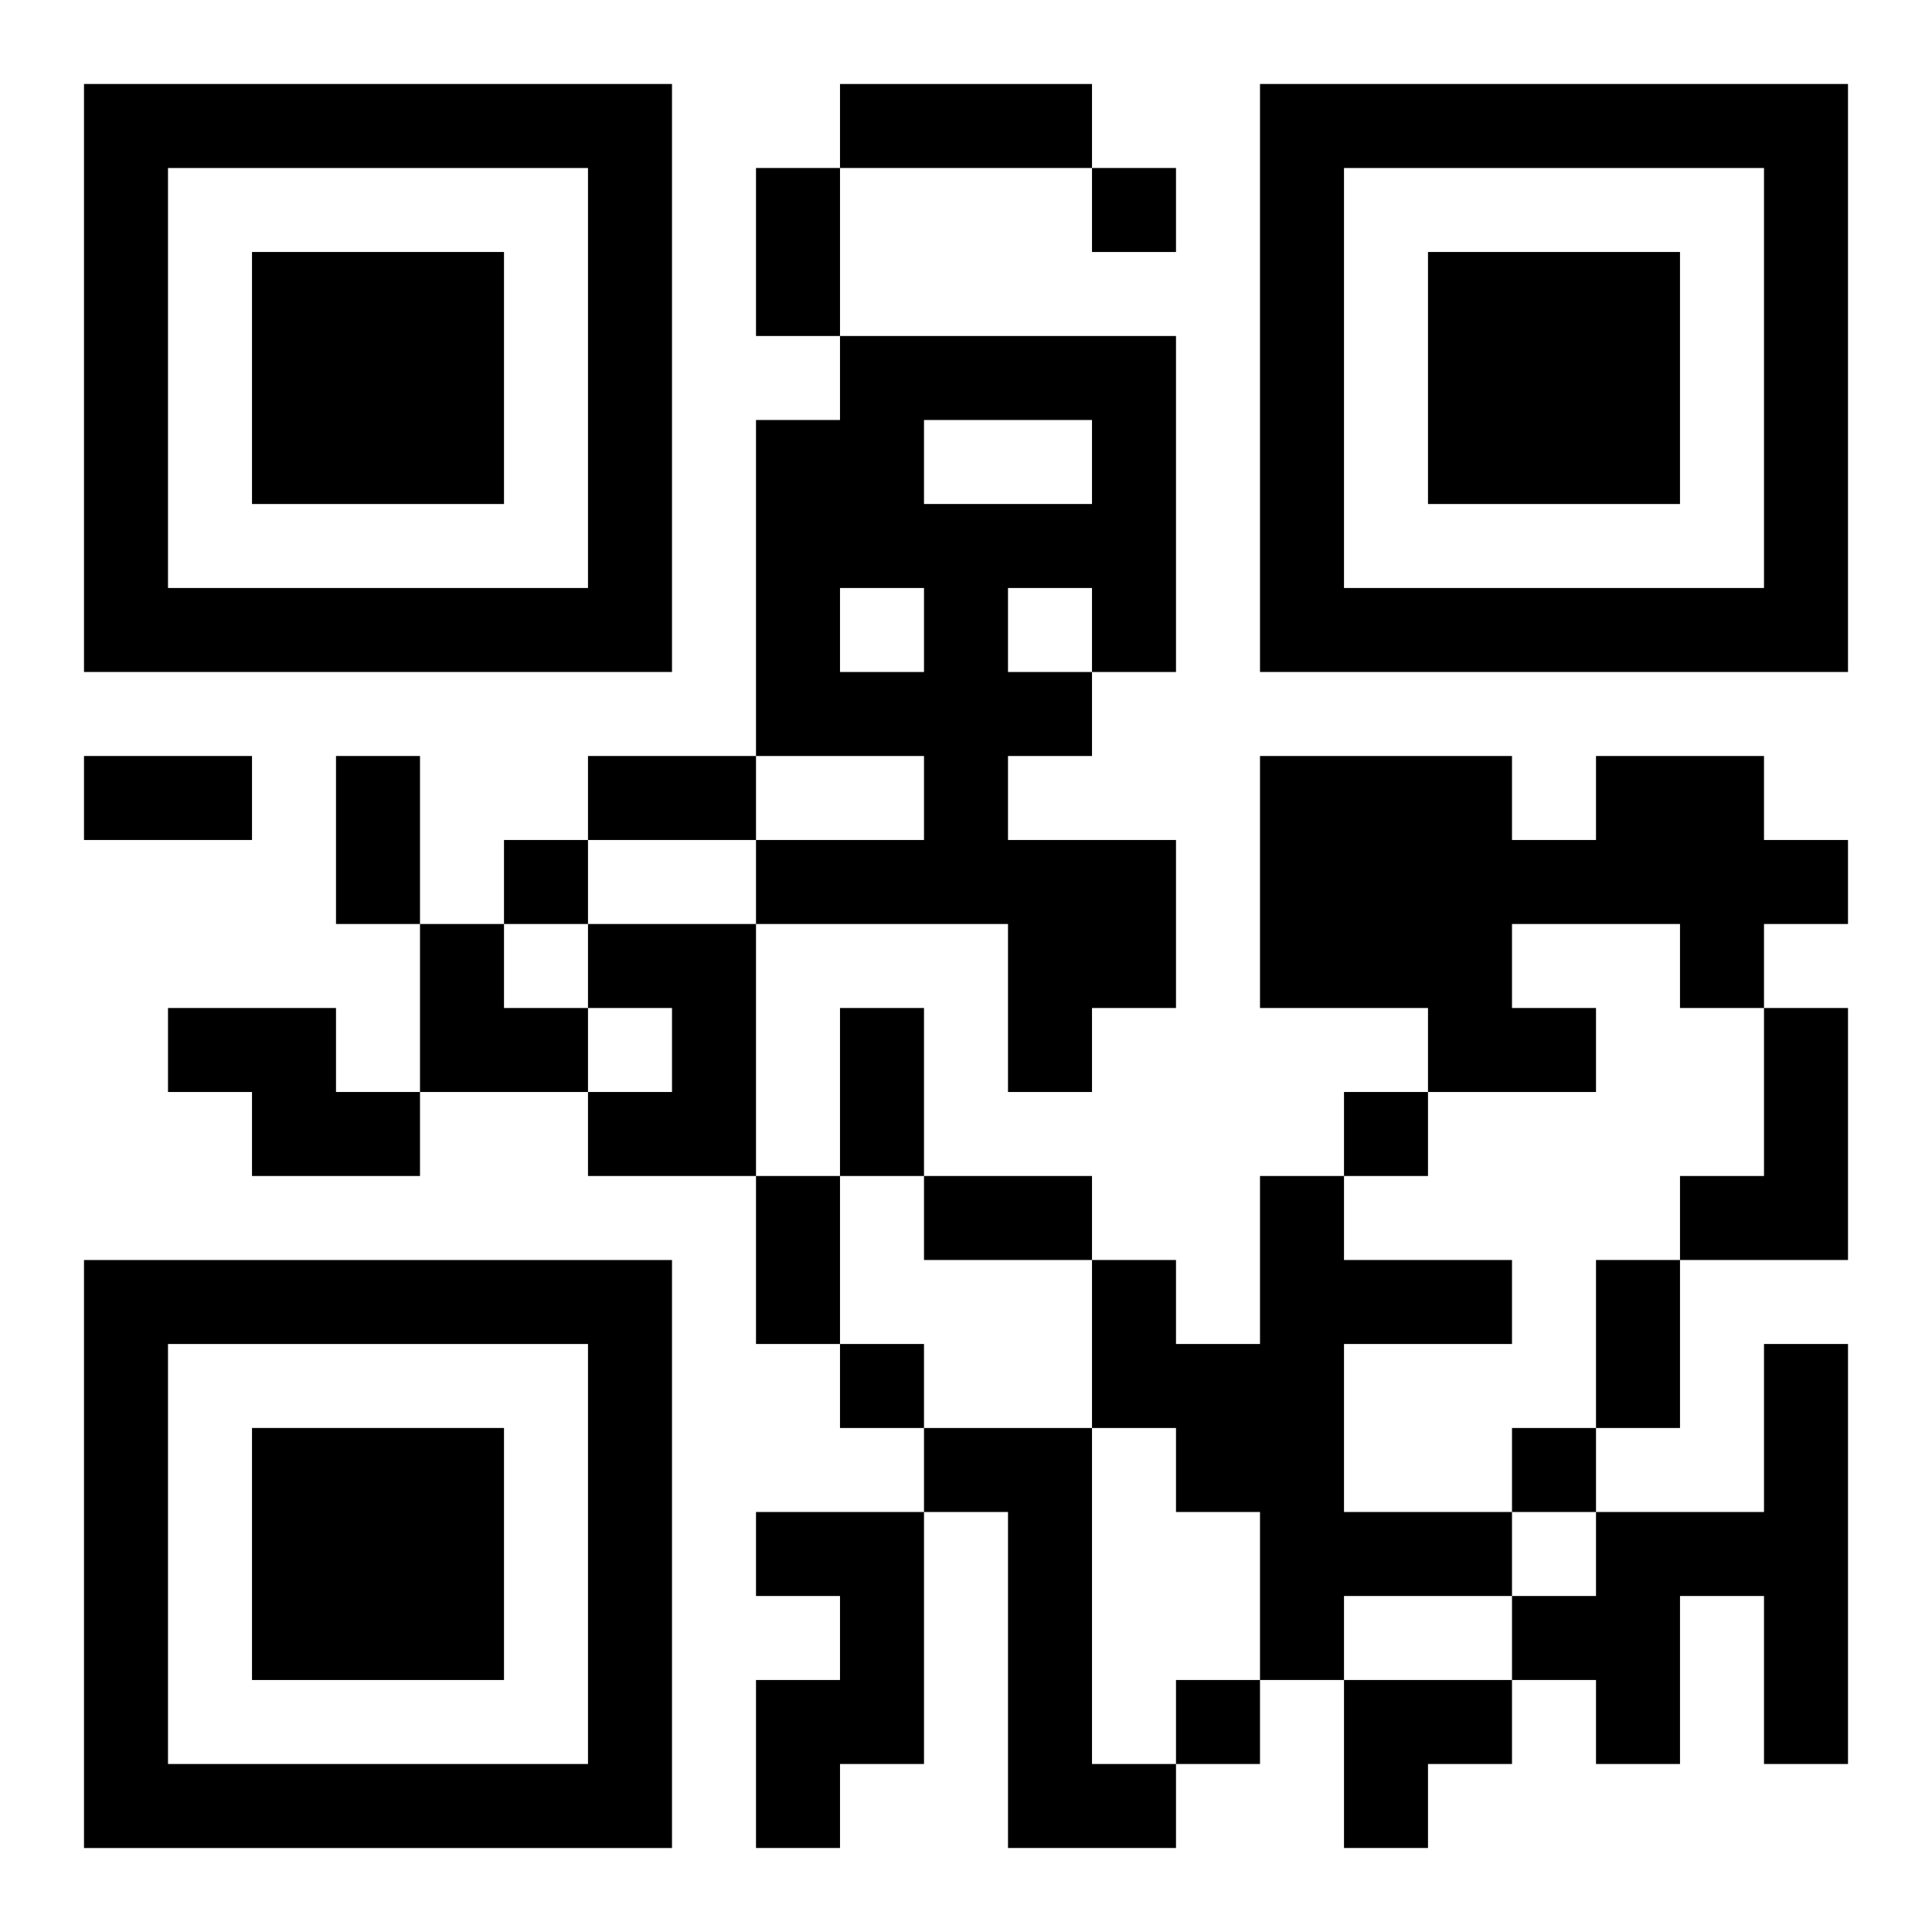
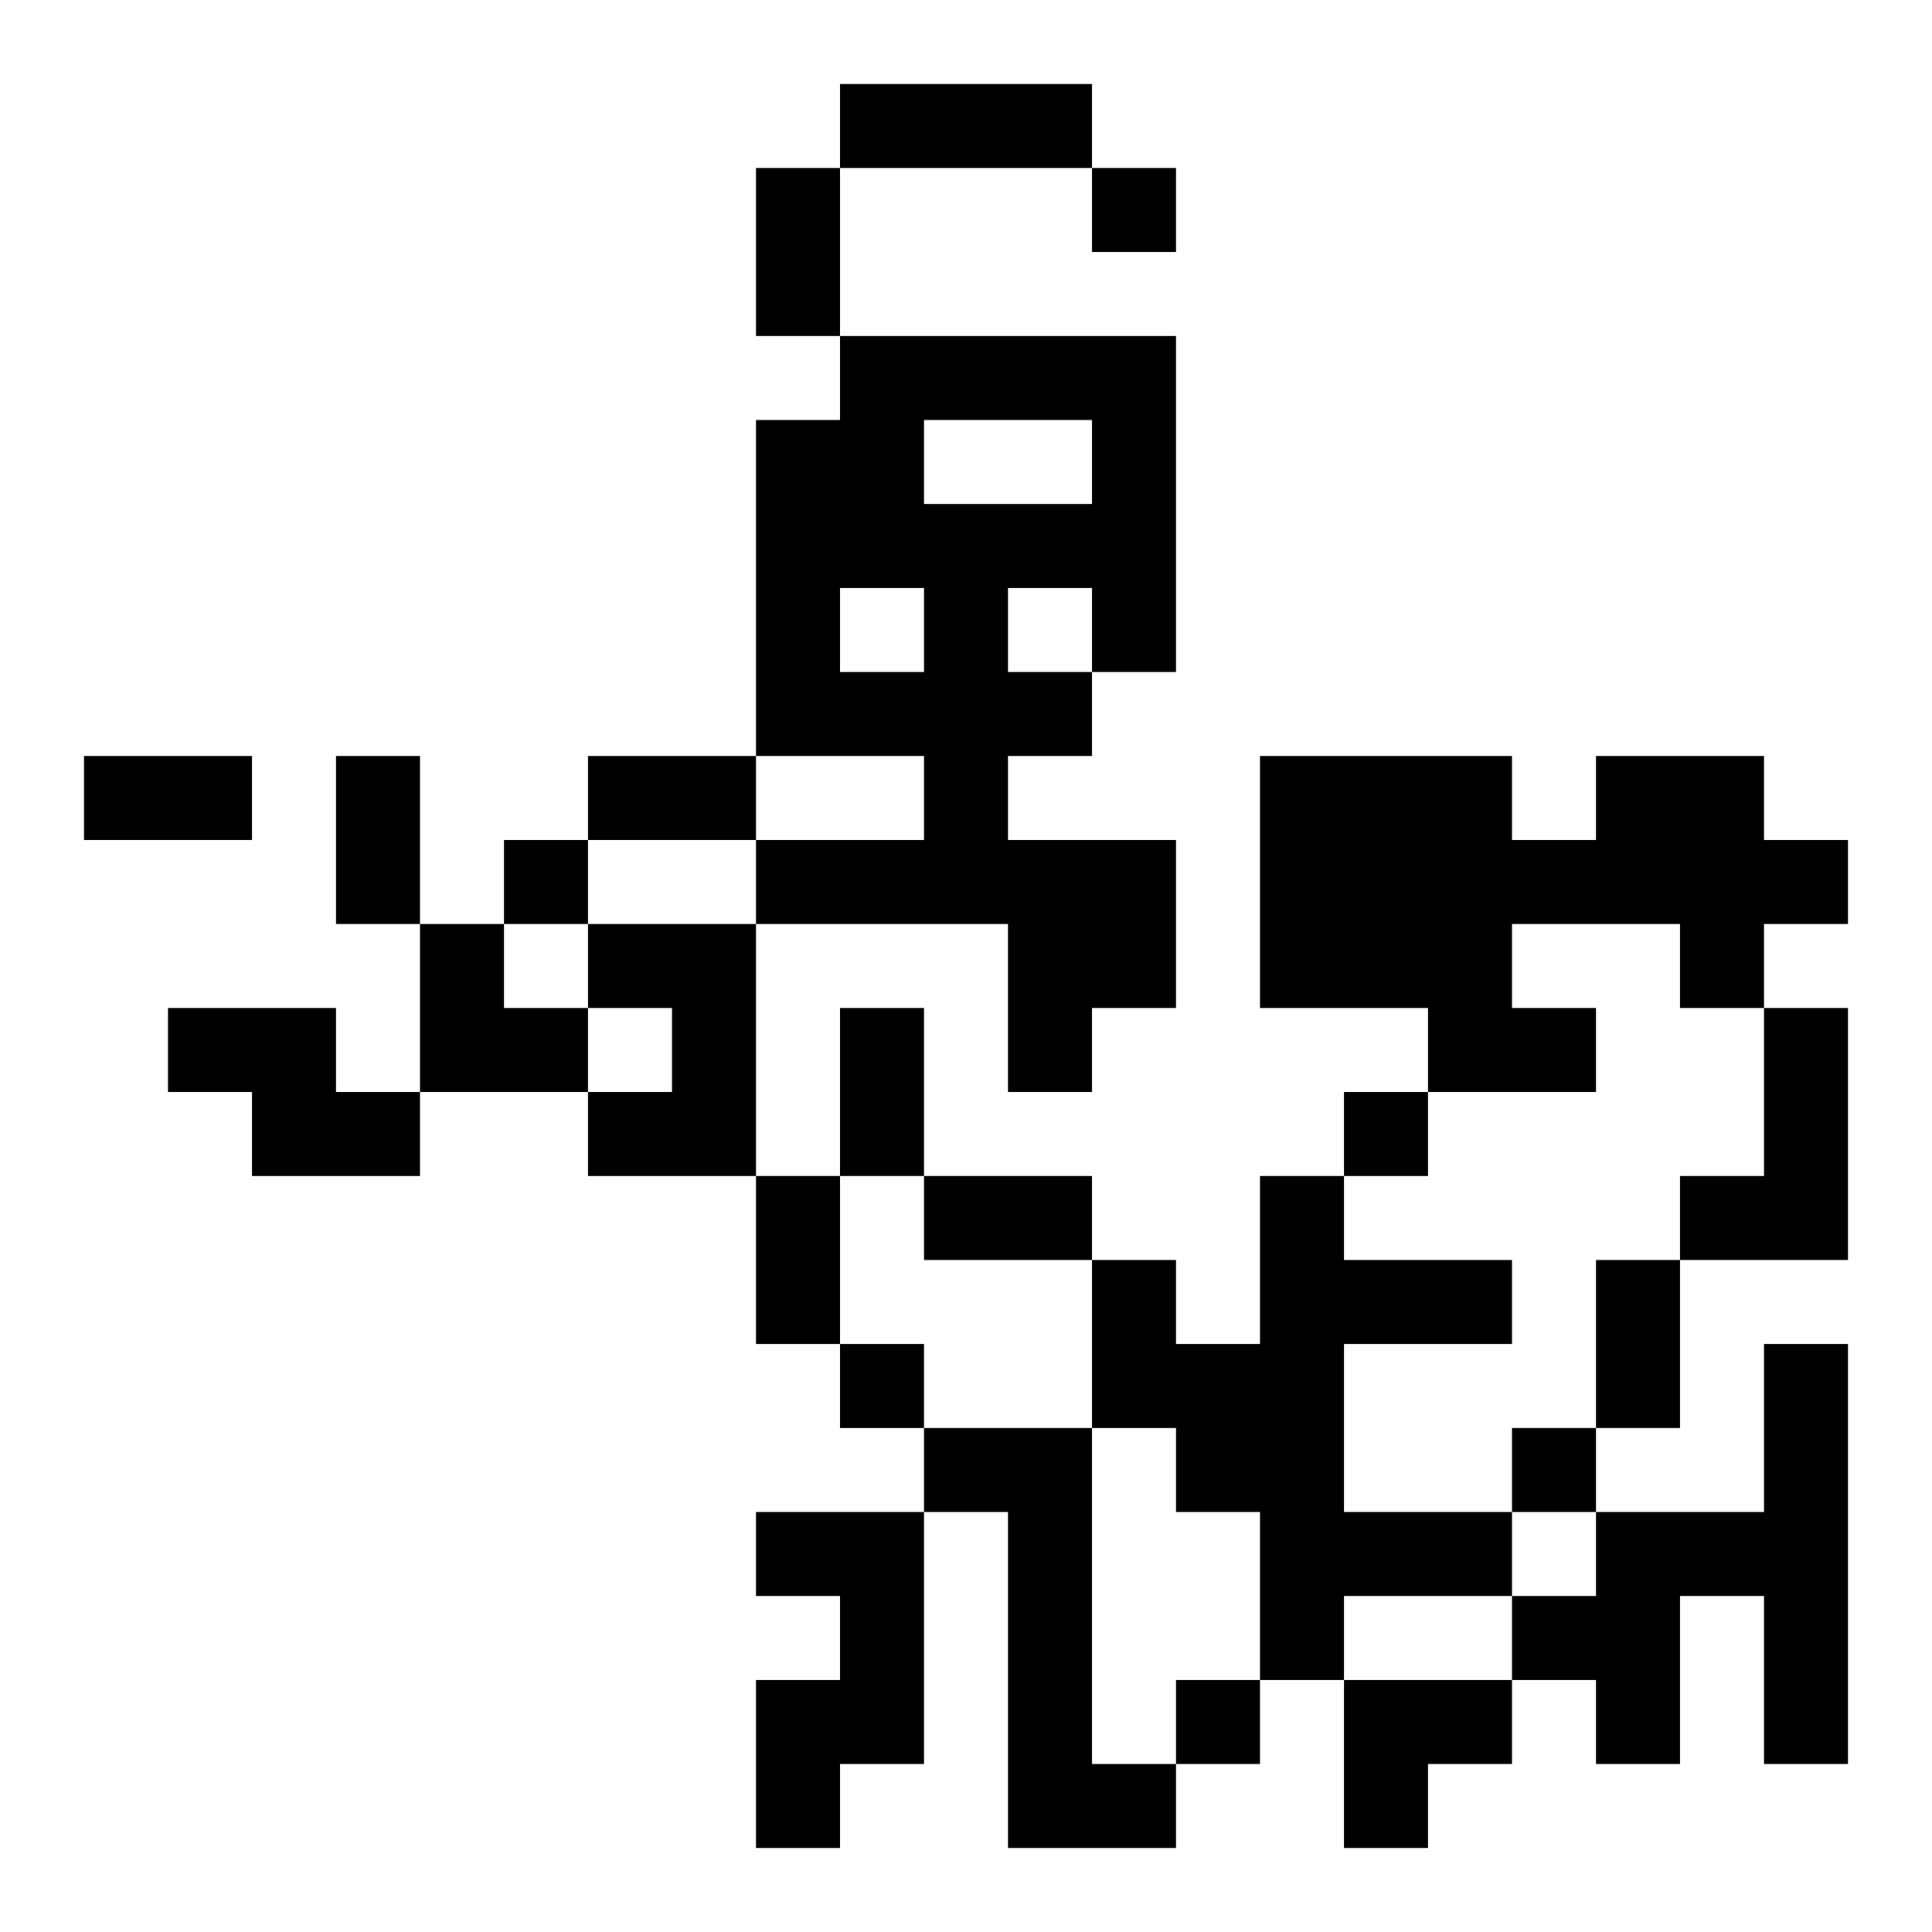
<svg xmlns="http://www.w3.org/2000/svg" xmlns:xlink="http://www.w3.org/1999/xlink" width="250" height="250" baseProfile="full" version="1.1" viewBox="-1 -1 23 23">
  <symbol id="a">
-     <path d="m0 7v7h7v-7h-7zm1 1h5v5h-5v-5zm1 1v3h3v-3h-3z" />
-   </symbol>
+     </symbol>
  <use y="-7" xlink:href="#a" />
  <use y="7" xlink:href="#a" />
  <use x="14" y="-7" xlink:href="#a" />
  <path d="m9 3h4v4h-1v1h-1v1h2v2h-1v1h-1v-2h-3v-1h2v-1h-2v-4h1v-1m1 1v1h2v-1h-2m-1 2v1h1v-1h-1m2 0v1h1v-1h-1m7 2h2v1h1v1h-1v1h-1v-1h-2v1h1v1h-2v-1h-2v-3h3v1h1v-1m-12 2h2v3h-2v-1h1v-1h-1v-1m-5 1h2v1h1v1h-2v-1h-1v-1m19 0h1v3h-2v-1h1v-2m-6 2h1v1h2v1h-2v2h2v1h-2v1h-1v-2h-1v-1h-1v-2h1v1h1v-2m6 2h1v5h-1v-2h-1v2h-1v-1h-1v-1h1v-1h2v-2m-10 1h2v4h1v1h-2v-4h-1v-1m-2 1h2v3h-1v1h-1v-2h1v-1h-1v-1m4-16v1h1v-1h-1m-7 8v1h1v-1h-1m10 3v1h1v-1h-1m-6 3v1h1v-1h-1m8 1v1h1v-1h-1m-4 3v1h1v-1h-1m-4-19h3v1h-3v-1m-1 1h1v2h-1v-2m-8 7h2v1h-2v-1m3 0h1v2h-1v-2m3 0h2v1h-2v-1m3 3h1v2h-1v-2m-1 2h1v2h-1v-2m2 0h2v1h-2v-1m8 1h1v2h-1v-2m-14-4h1v1h1v1h-2zm11 9h2v1h-1v1h-1z" />
</svg>